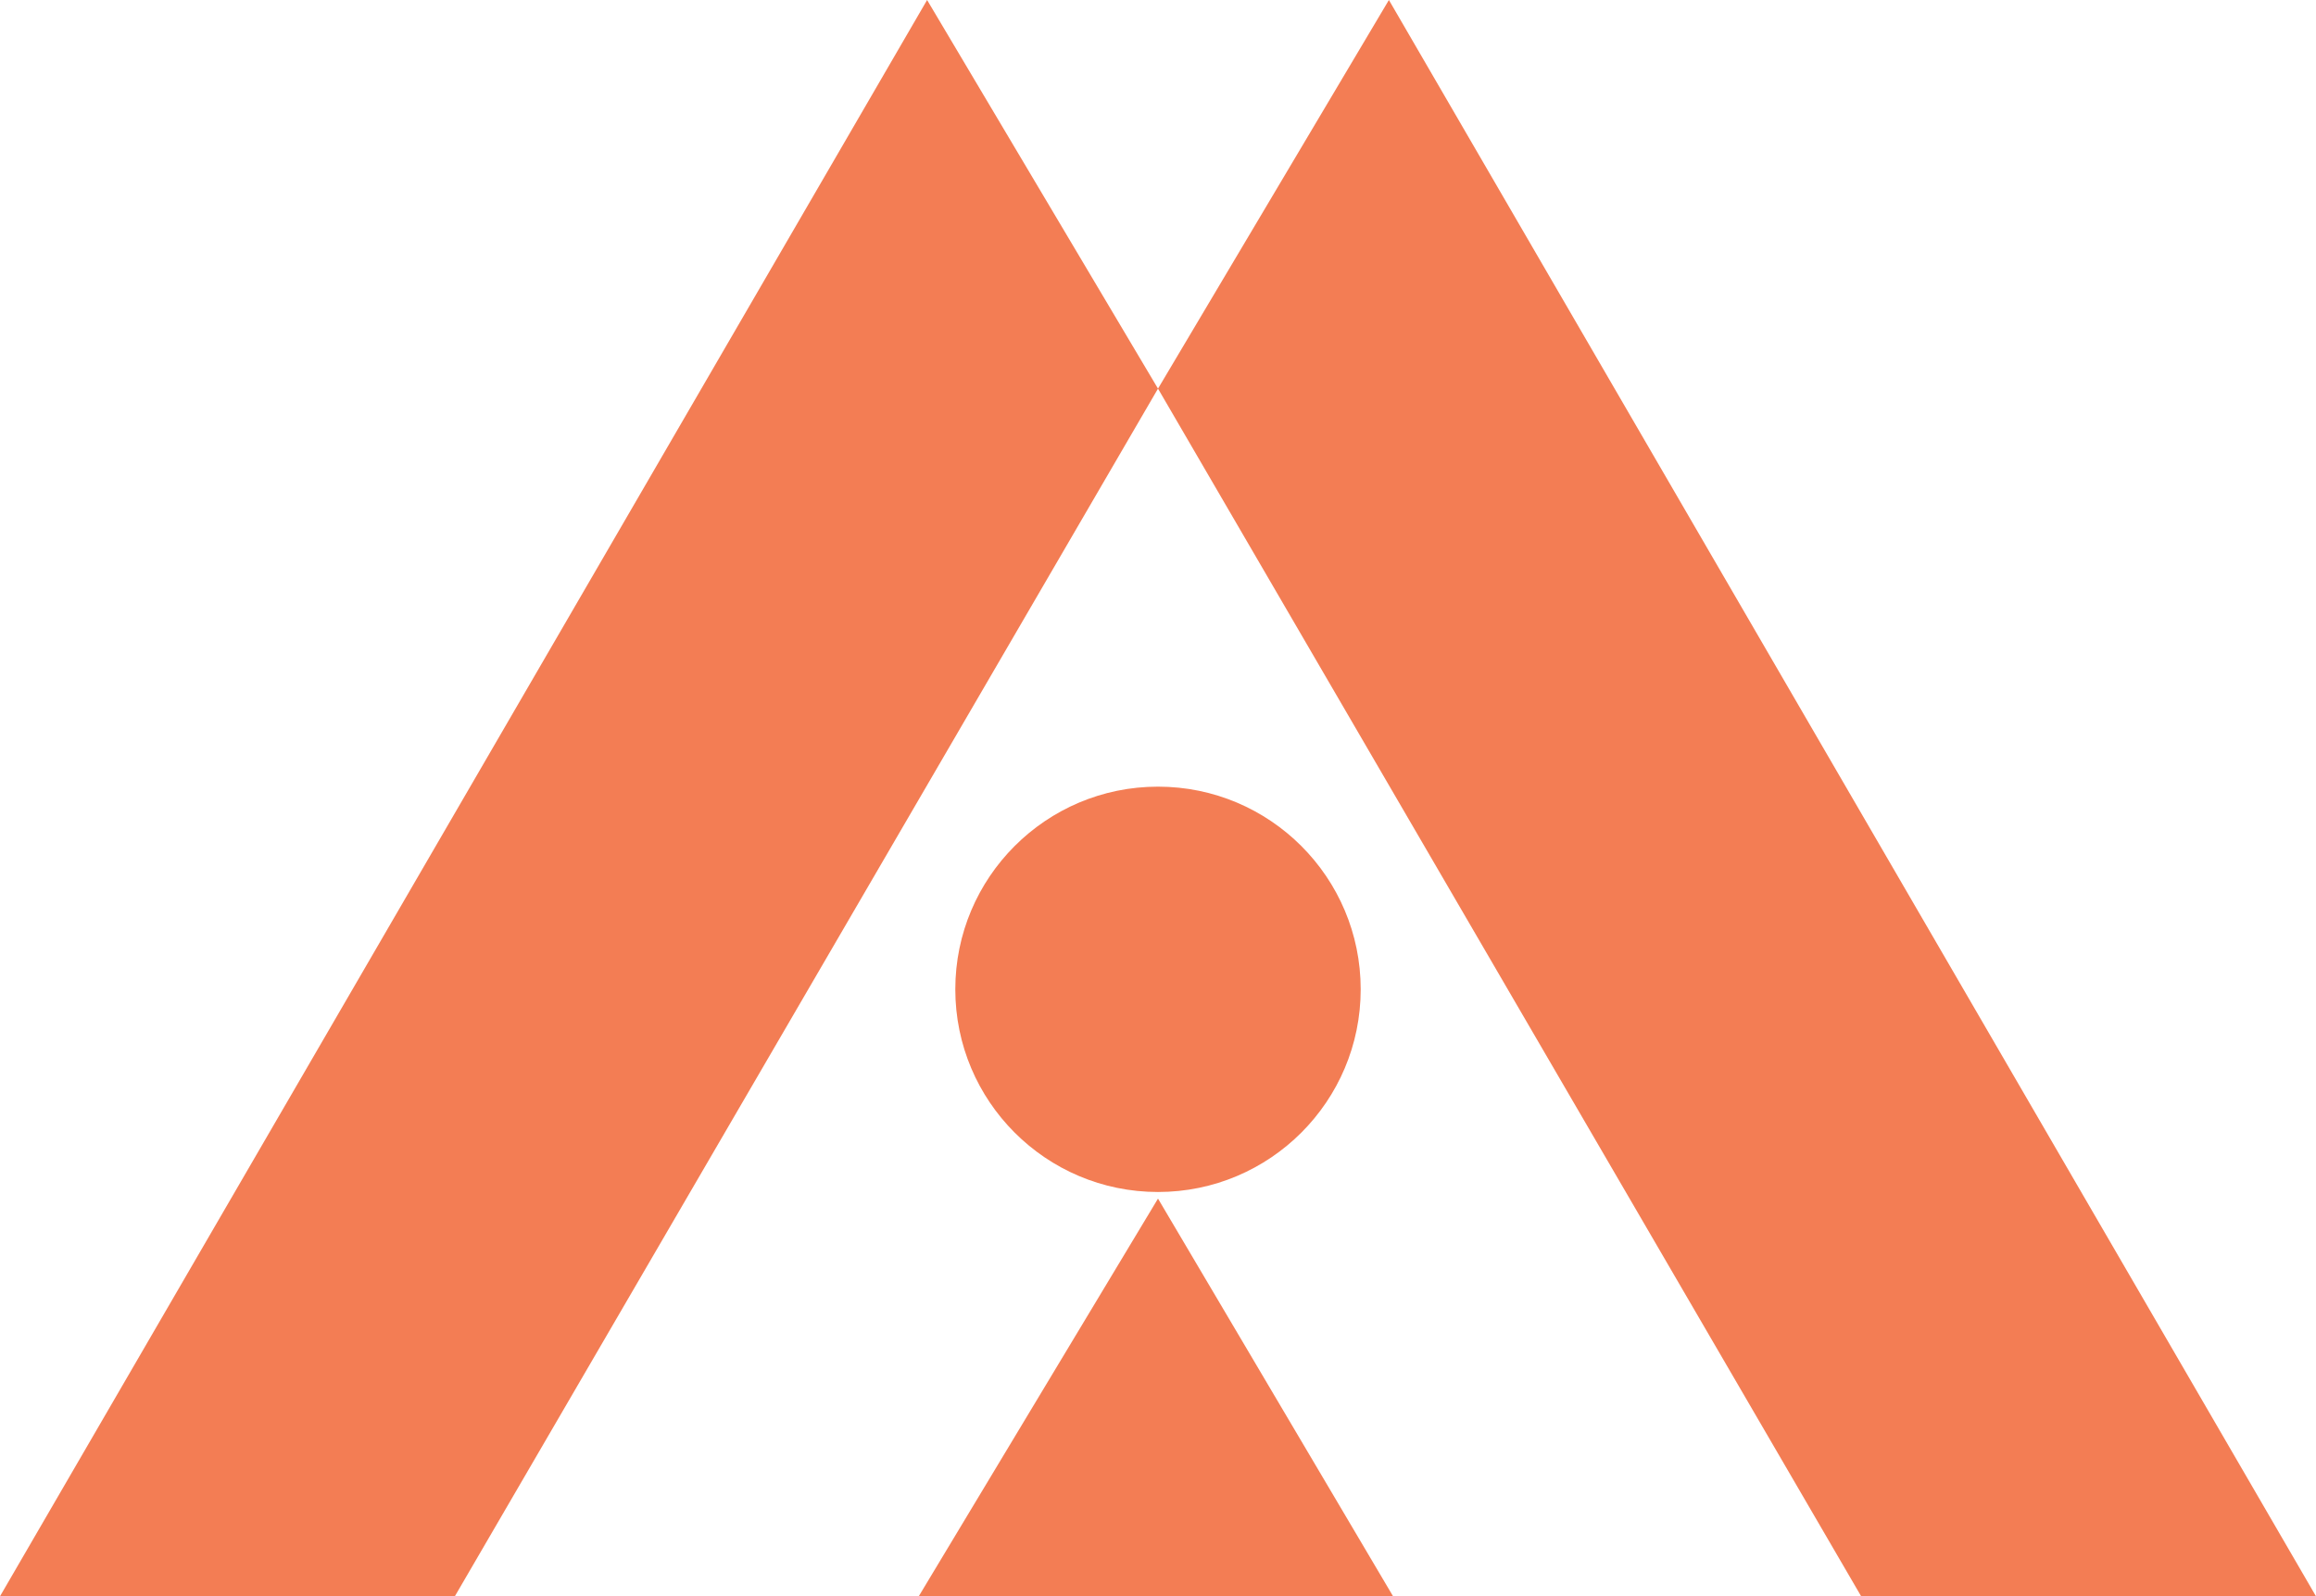
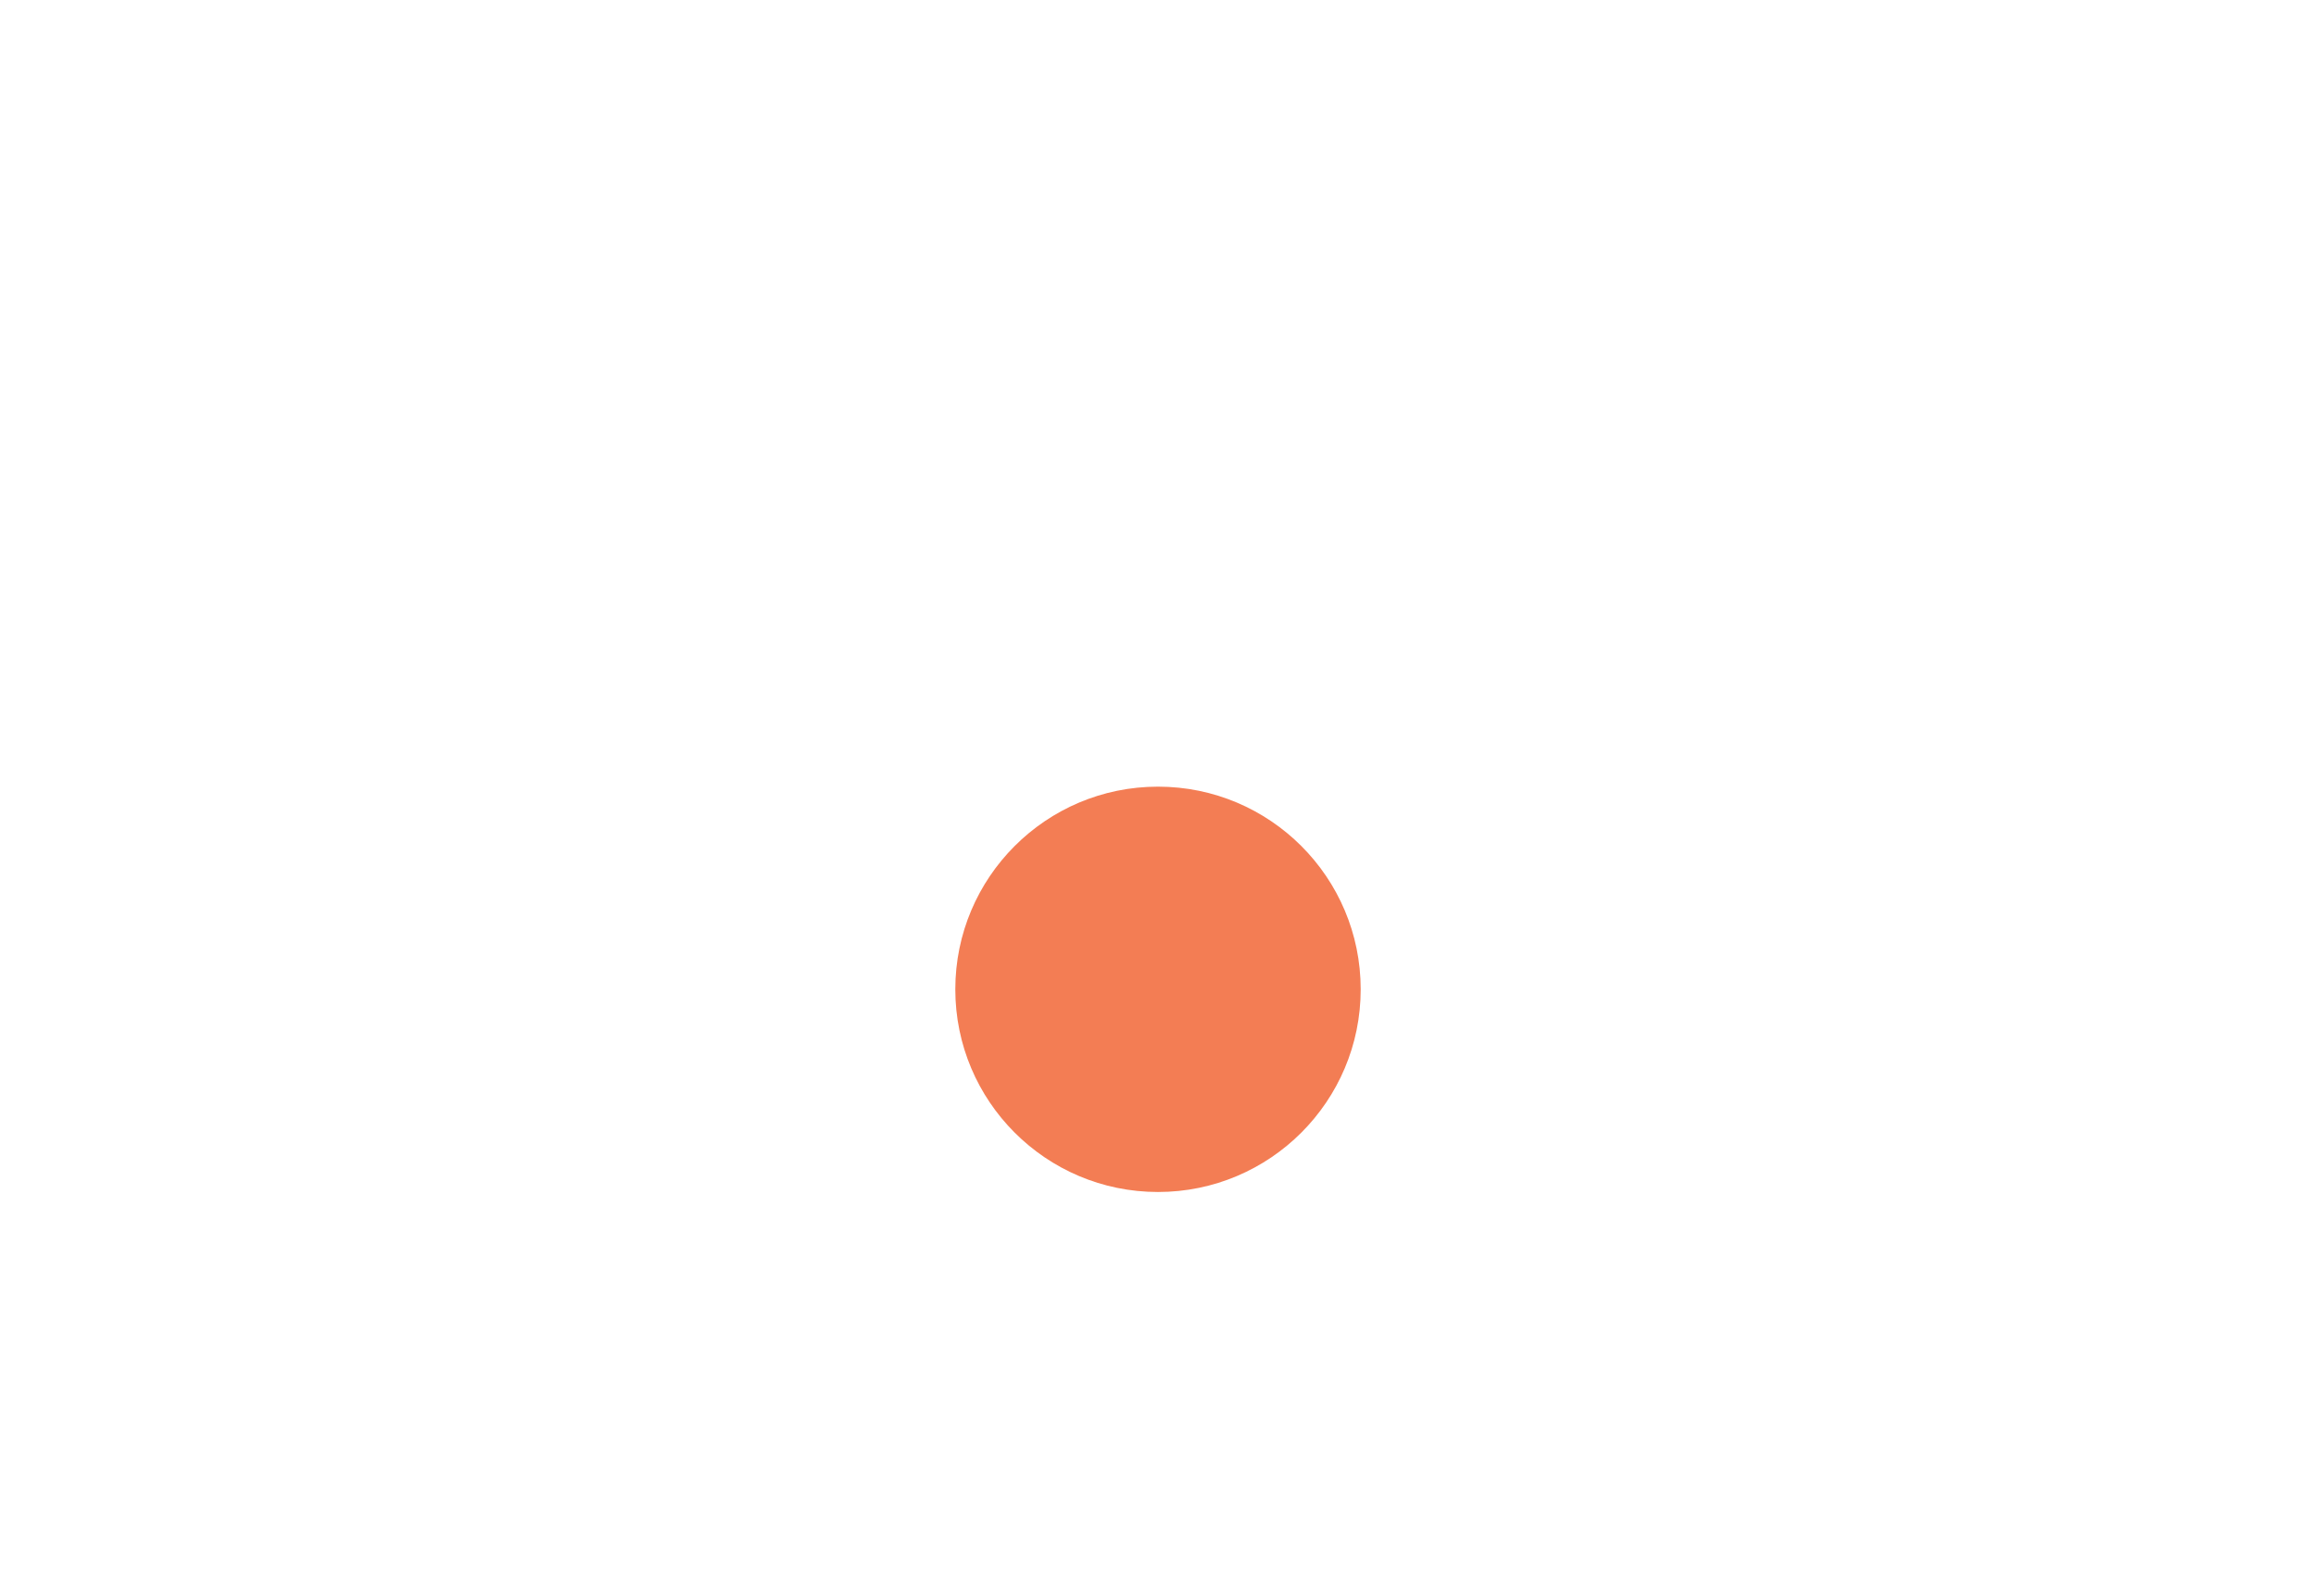
<svg xmlns="http://www.w3.org/2000/svg" id="Layer_2" data-name="Layer 2" viewBox="0 0 133 91.68">
-   <polygon points="53.24 0 66.5 22.32 26.12 91.68 0 91.68 53.24 0" style="fill: #f37d54;" />
-   <polygon points="79.76 0 66.5 22.32 106.88 91.68 133 91.68 79.76 0" style="fill: #f37d54;" />
  <circle cx="66.5" cy="56.82" r="11.64" style="fill: #f37d54;" />
-   <polygon points="66.5 68.84 52.76 91.68 80 91.68 66.5 68.84" style="fill: #f37d54;" />
</svg>